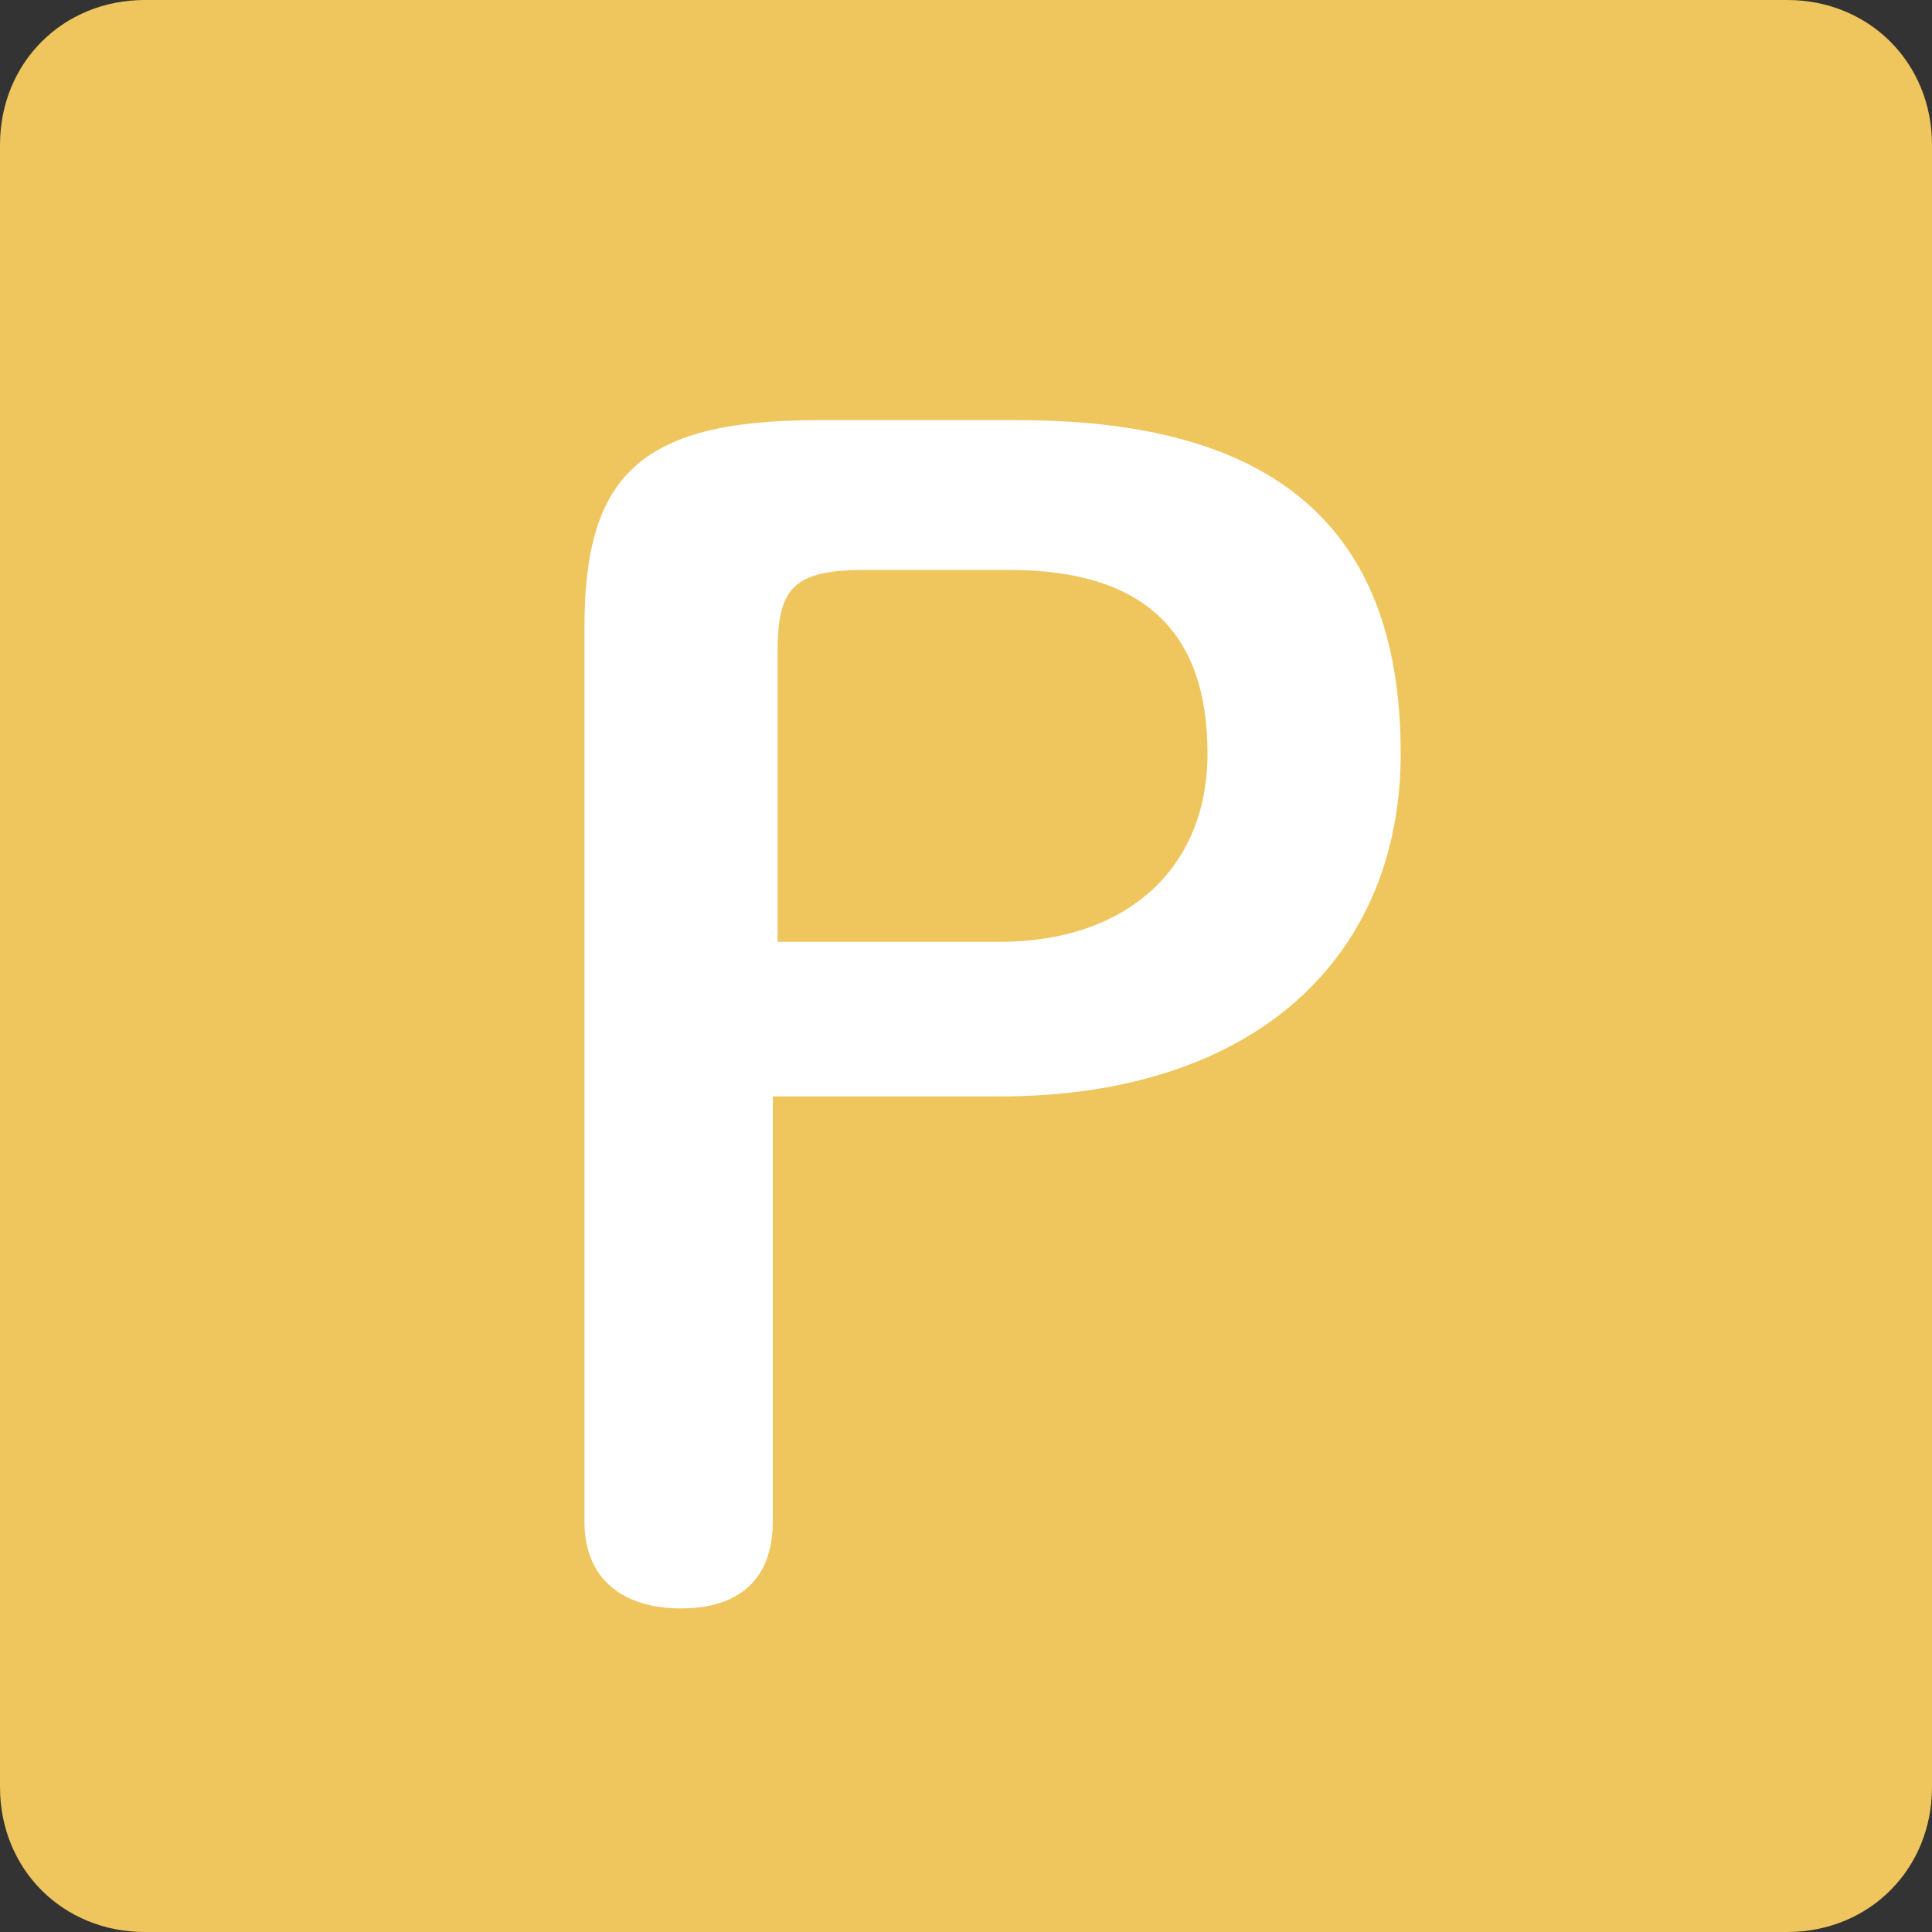
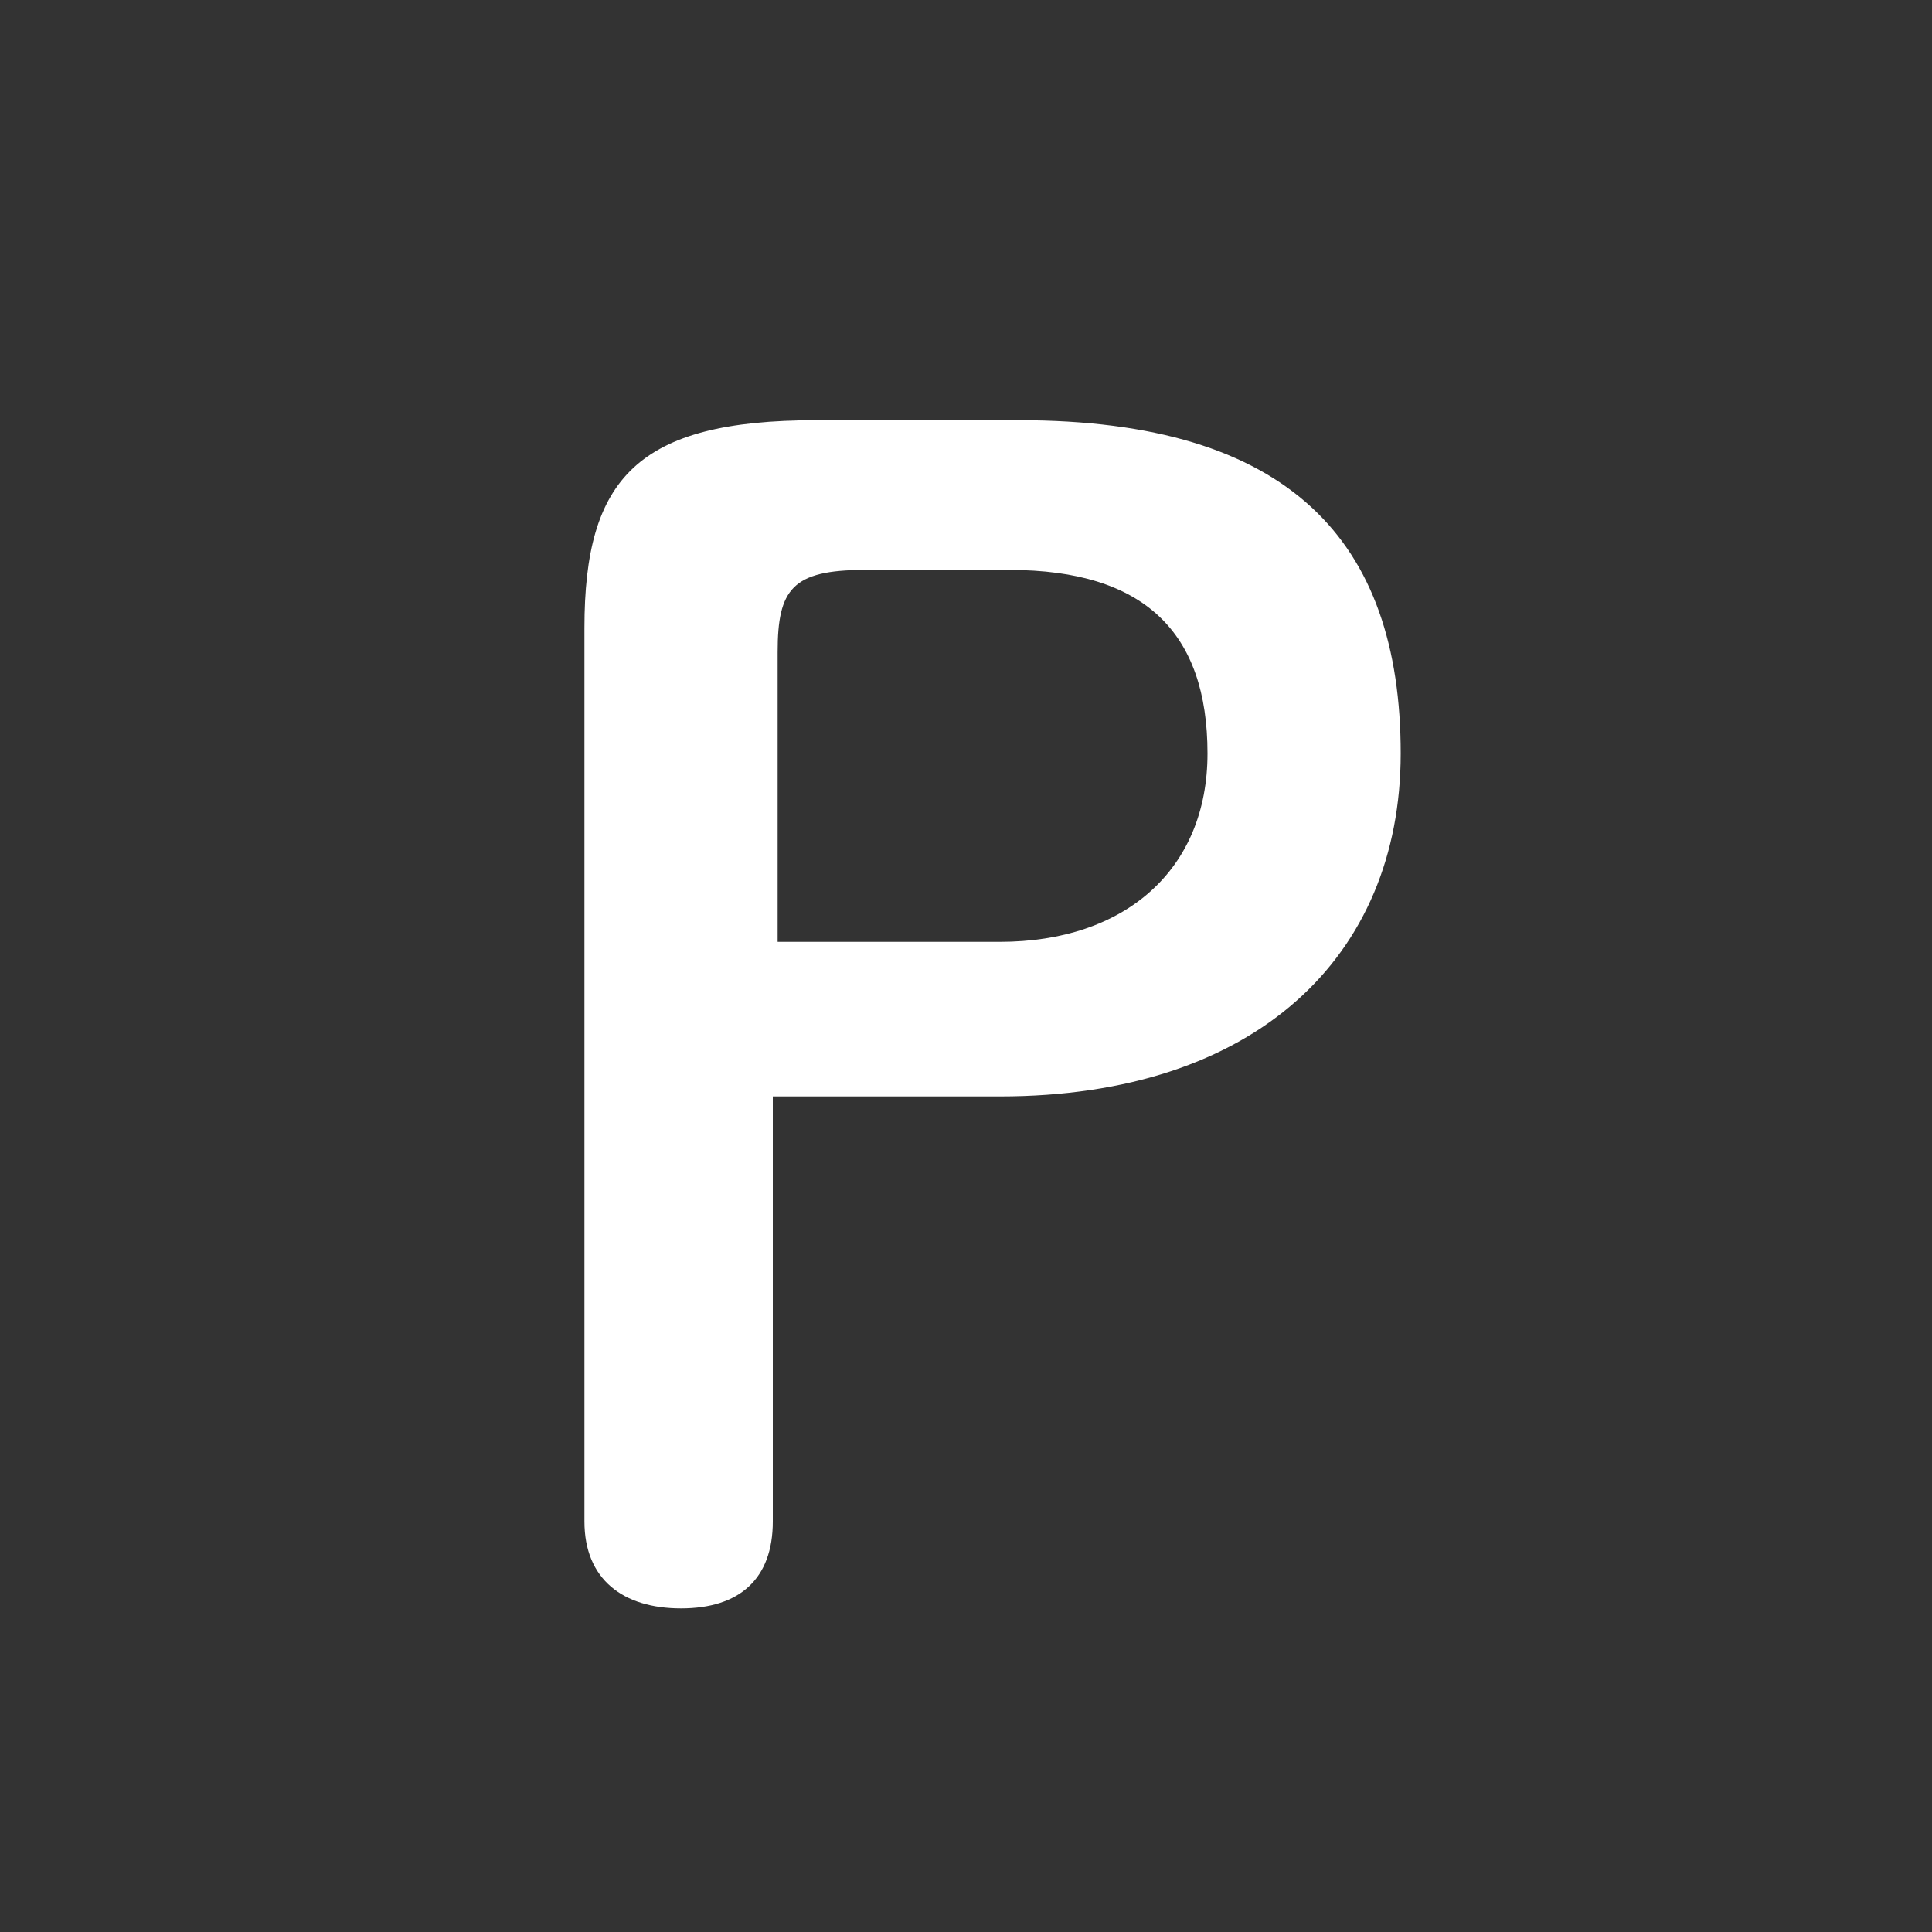
<svg xmlns="http://www.w3.org/2000/svg" version="1.1" id="レイヤー_1" x="0px" y="0px" viewBox="0 0 40 40" style="enable-background:new 0 0 40 40;" xml:space="preserve">
  <rect x="0" y="0" width="40" height="40" fill="#333333" stroke="none" />
  <style type="text/css">
	.st0{fill:#EFC65D;}
	.st1{fill:#FFFFFF;}
</style>
-   <path class="st0" d="M3,0h34c1.7,0,3,1.3,3,3v34c0,1.7-1.3,3-3,3H3c-1.7,0-3-1.3-3-3V3C0,1.3,1.3,0,3,0z" />
  <path class="st1" d="M16.9,8.7c-3.7,0-4.8,1.2-4.8,4.3v18.5c0,1.2,0.8,1.8,2,1.8s1.9-0.6,1.9-1.8v-8.8h4.7c5.3,0,8.3-2.9,8.3-7.1  c0-4.4-2.3-6.9-7.9-6.9H16.9z M16.1,19.6v-6.1c0-1.3,0.3-1.7,1.8-1.7h3c2.8,0,4.1,1.3,4.1,3.8c0,2.4-1.7,3.9-4.3,3.9H16.1z" />
</svg>